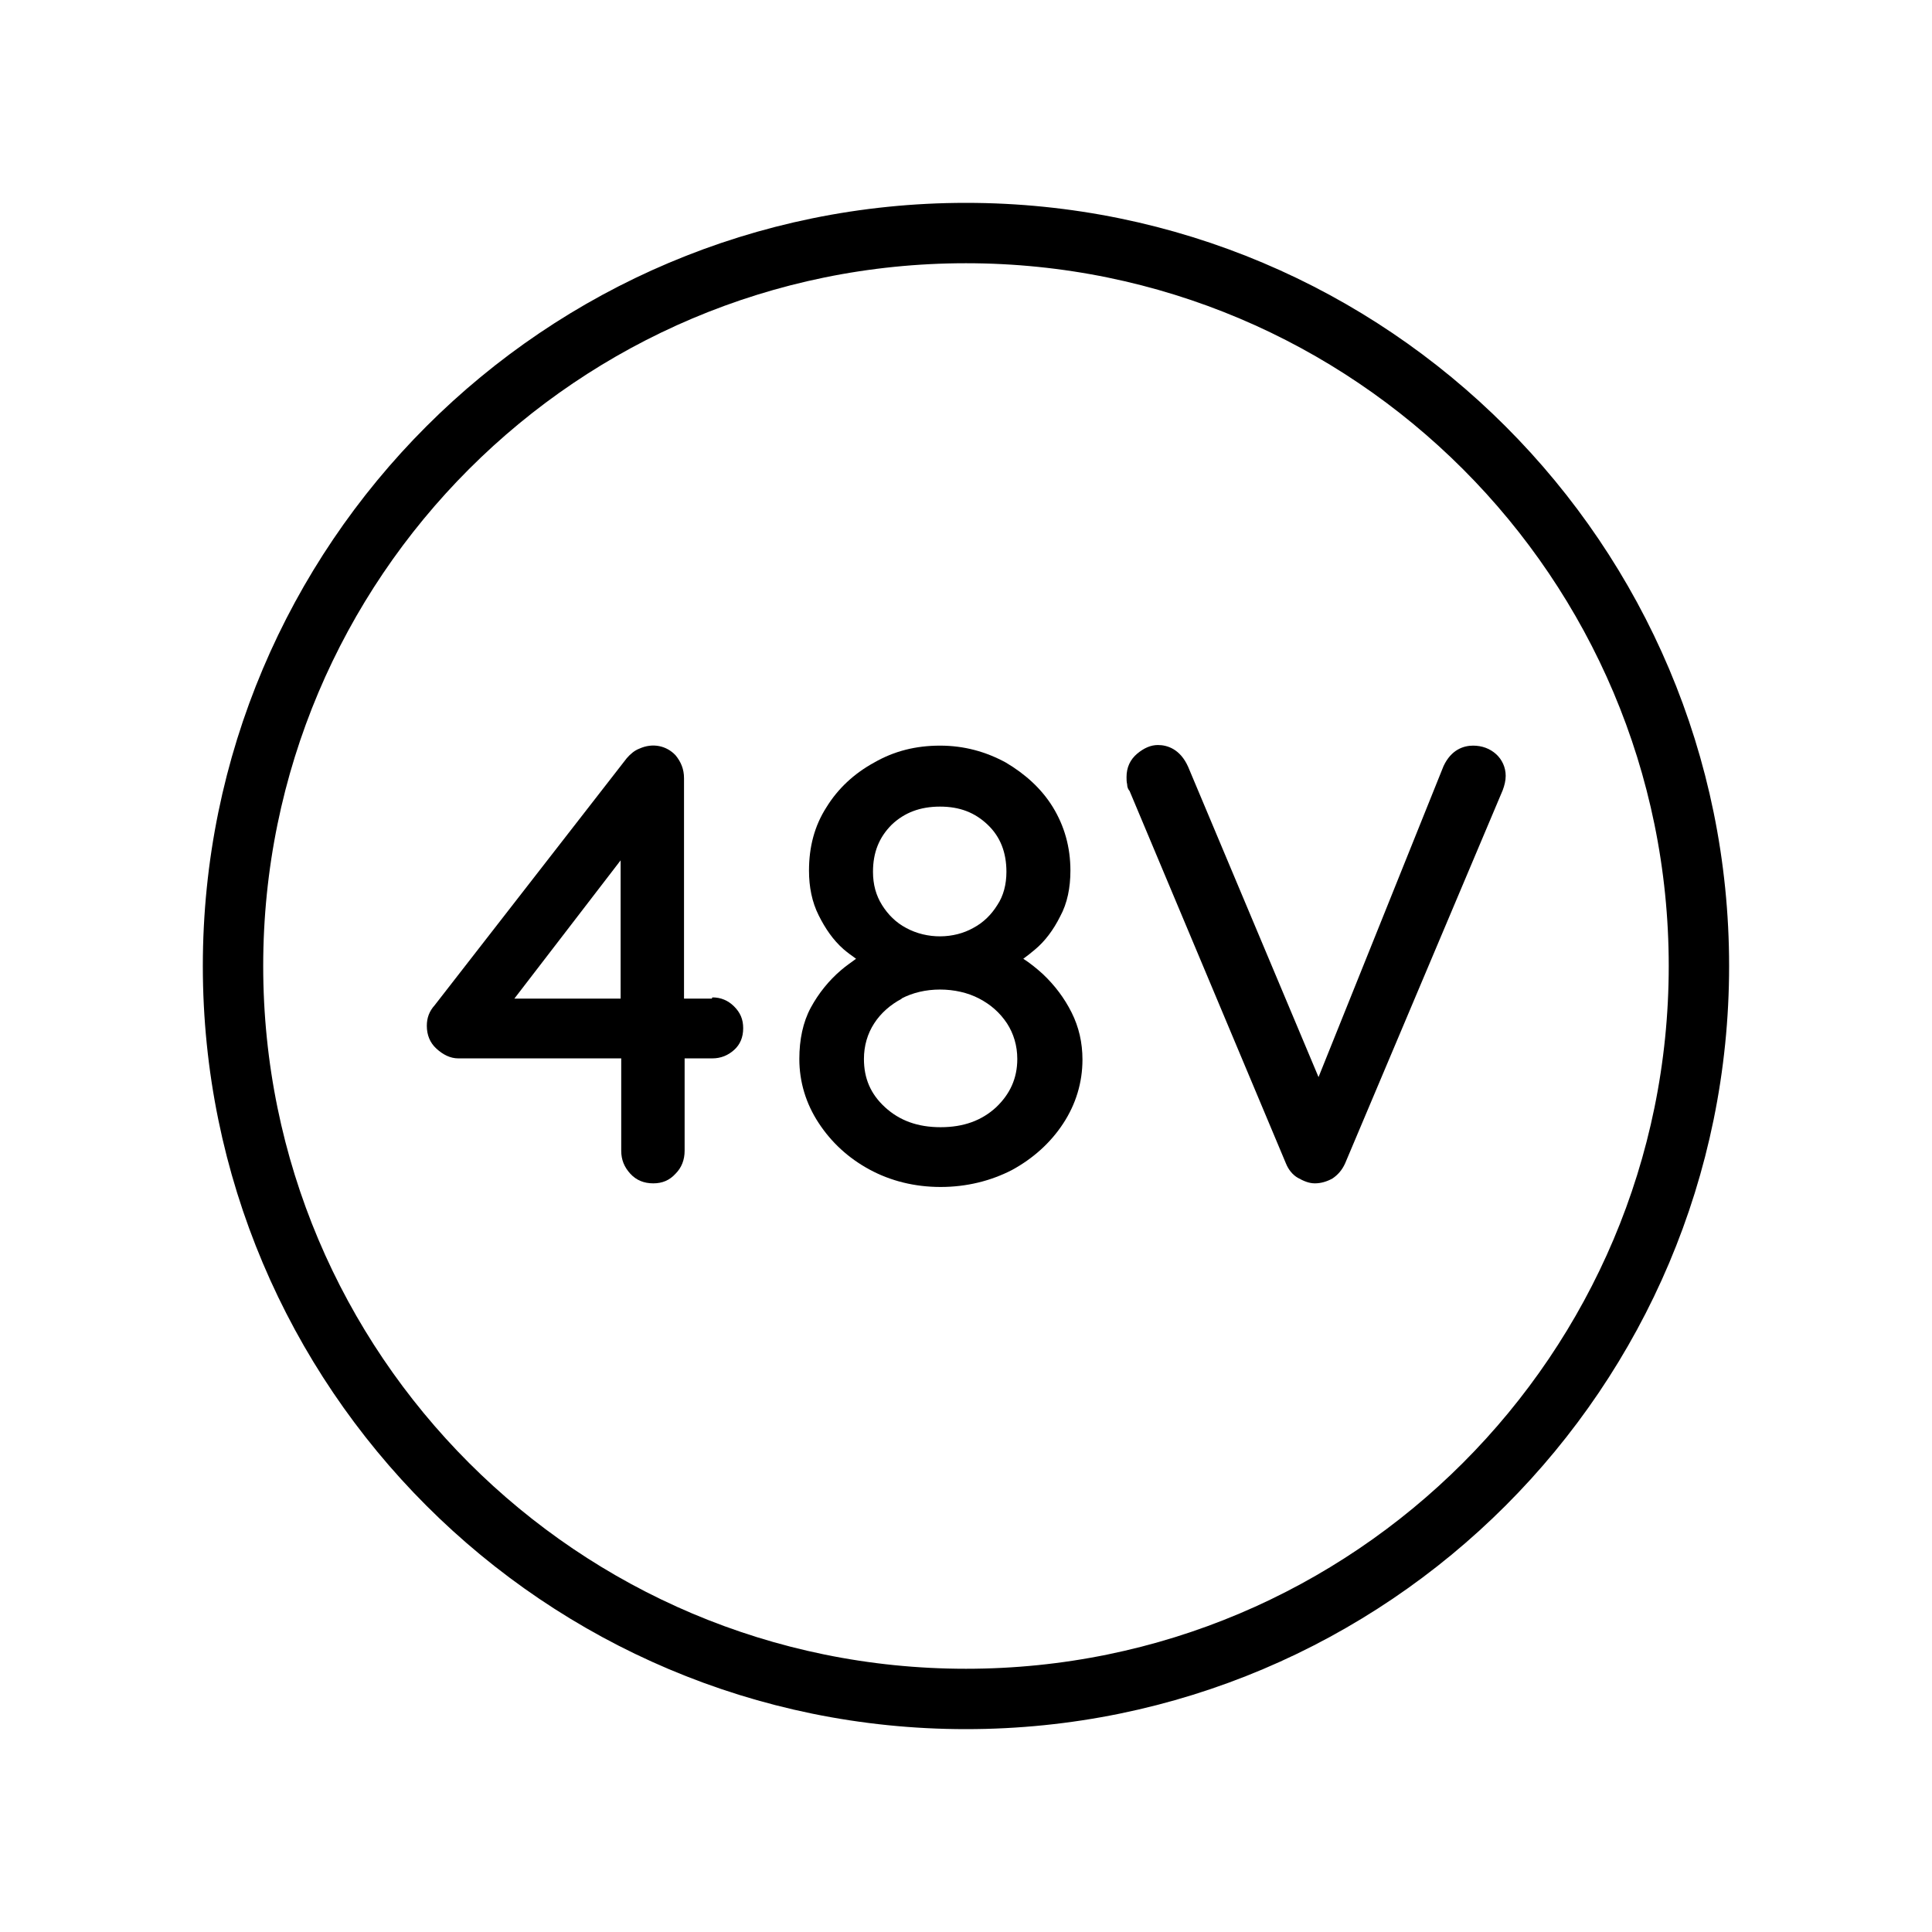
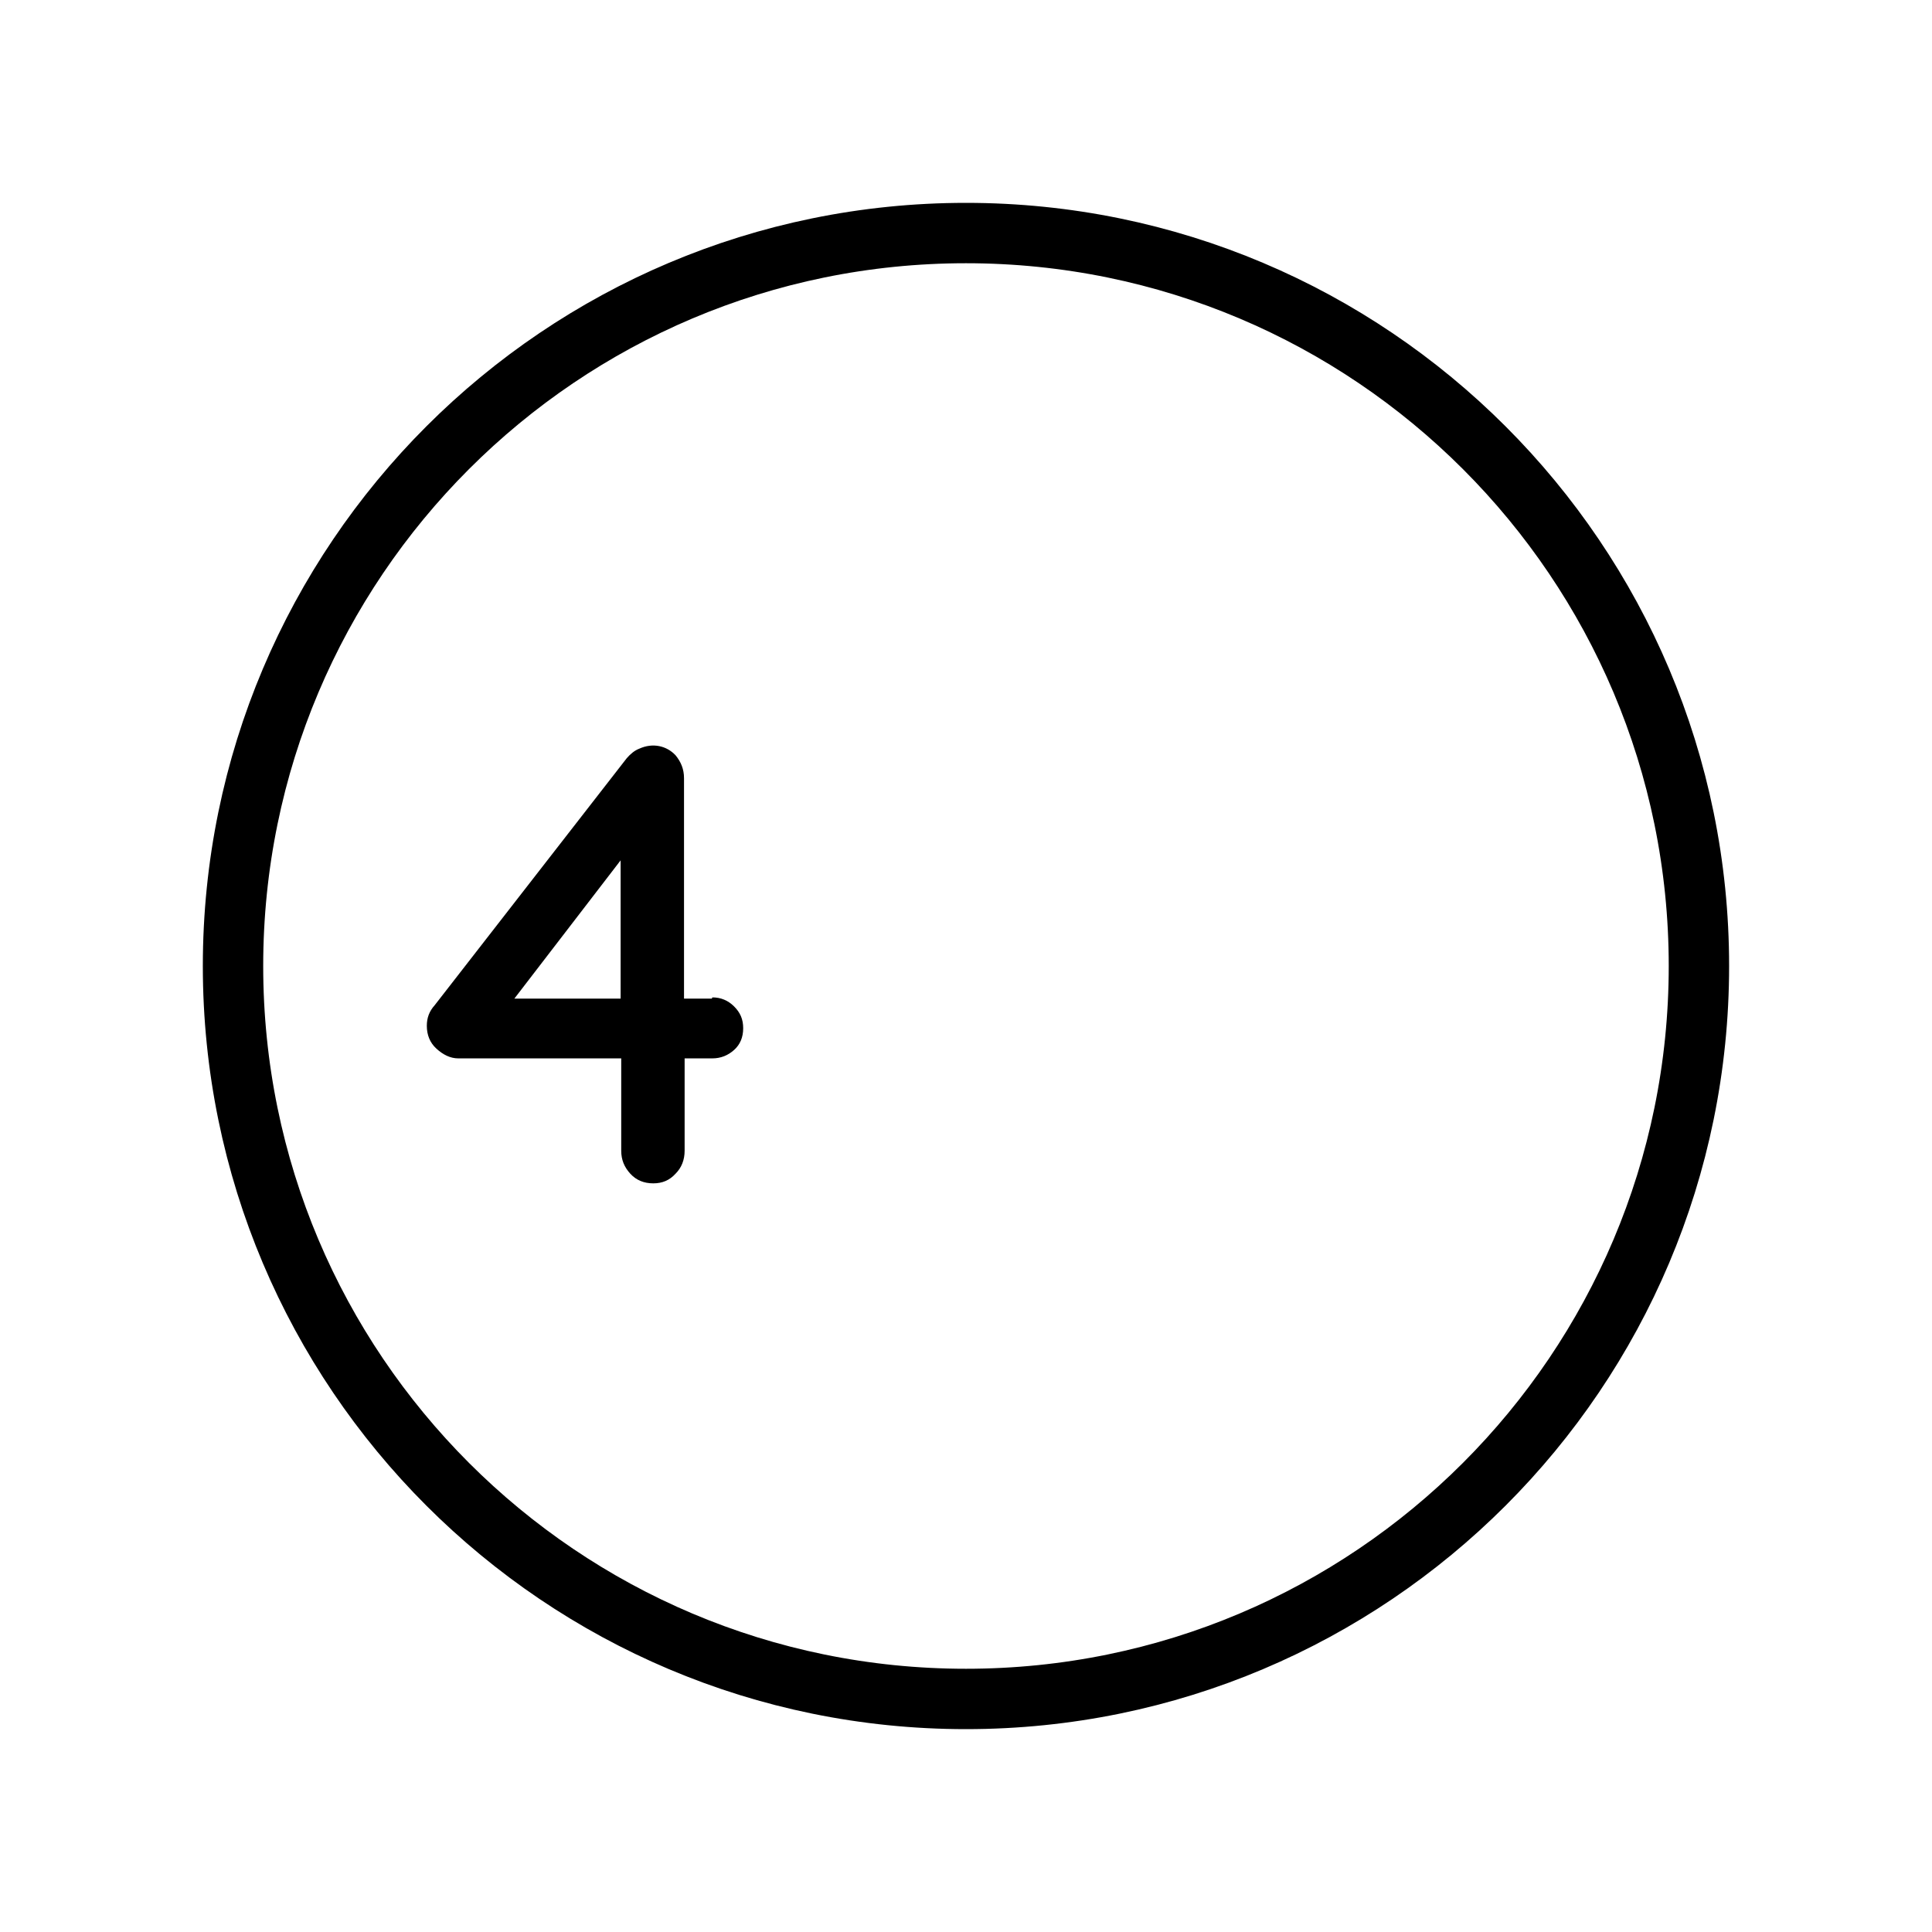
<svg xmlns="http://www.w3.org/2000/svg" width="64" height="64" viewBox="0 0 64 64" fill="none">
  <path d="M31.999 56.28C45.408 56.28 56.279 45.41 56.279 32C56.279 18.591 45.408 7.72 31.999 7.72C18.589 7.72 7.719 18.591 7.719 32C7.719 45.41 18.589 56.28 31.999 56.28Z" stroke="black" stroke-width="2" stroke-miterlimit="10" />
  <path d="M23.579 33.08H22.659V25.78C22.659 25.48 22.559 25.24 22.379 25.02C22.079 24.7 21.619 24.6 21.179 24.8C21.019 24.86 20.879 24.98 20.759 25.12L14.399 33.3C14.219 33.5 14.139 33.72 14.139 33.98C14.139 34.28 14.239 34.54 14.459 34.74C14.679 34.94 14.919 35.06 15.179 35.06H20.579V38.12C20.579 38.42 20.679 38.66 20.879 38.88C21.079 39.1 21.339 39.2 21.639 39.2C21.939 39.2 22.179 39.1 22.379 38.88C22.579 38.68 22.679 38.42 22.679 38.12V35.06H23.599C23.879 35.06 24.119 34.96 24.319 34.78C24.519 34.6 24.619 34.36 24.619 34.06C24.619 33.76 24.519 33.54 24.319 33.34C24.119 33.14 23.879 33.04 23.599 33.04L23.579 33.08ZM20.559 28.5V33.08H17.039L20.559 28.5Z" fill="black" />
-   <path d="M34.538 32.26C34.339 32.08 34.118 31.9 33.898 31.76C34.038 31.66 34.158 31.56 34.279 31.46C34.618 31.18 34.898 30.8 35.118 30.36C35.358 29.92 35.459 29.4 35.459 28.84C35.459 28.06 35.258 27.36 34.879 26.74C34.498 26.12 33.959 25.64 33.319 25.26C32.658 24.9 31.939 24.7 31.139 24.7C30.338 24.7 29.619 24.88 28.959 25.26C28.299 25.62 27.759 26.12 27.378 26.74C26.979 27.36 26.799 28.06 26.799 28.84C26.799 29.38 26.898 29.88 27.119 30.32C27.338 30.76 27.599 31.14 27.939 31.44C28.078 31.56 28.218 31.66 28.358 31.76C28.198 31.88 28.018 32 27.858 32.14C27.459 32.48 27.119 32.9 26.858 33.38C26.599 33.86 26.479 34.44 26.479 35.08C26.479 35.84 26.698 36.56 27.119 37.2C27.538 37.84 28.099 38.36 28.799 38.74C29.498 39.12 30.299 39.32 31.159 39.32C32.019 39.32 32.819 39.12 33.519 38.76C34.218 38.38 34.798 37.86 35.218 37.22C35.639 36.58 35.858 35.86 35.858 35.1C35.858 34.54 35.739 34.02 35.498 33.54C35.258 33.06 34.938 32.64 34.559 32.28L34.538 32.26ZM33.038 29.98C32.839 30.3 32.578 30.56 32.239 30.74C31.599 31.1 30.718 31.12 30.018 30.74C29.678 30.56 29.419 30.3 29.218 29.98C29.018 29.66 28.919 29.3 28.919 28.88C28.919 28.24 29.119 27.74 29.538 27.32C29.959 26.92 30.479 26.72 31.139 26.72C31.799 26.72 32.298 26.92 32.718 27.32C33.139 27.72 33.339 28.24 33.339 28.88C33.339 29.3 33.239 29.68 33.038 29.98ZM29.858 33.08C30.238 32.88 30.678 32.78 31.139 32.78C31.599 32.78 32.059 32.88 32.438 33.08C32.819 33.28 33.118 33.54 33.358 33.9C33.578 34.24 33.699 34.64 33.699 35.08C33.699 35.72 33.459 36.24 32.998 36.68C32.519 37.12 31.919 37.34 31.159 37.34C30.398 37.34 29.799 37.12 29.319 36.68C28.838 36.24 28.619 35.72 28.619 35.08C28.619 34.64 28.738 34.24 28.959 33.9C29.178 33.56 29.498 33.28 29.878 33.08H29.858Z" fill="black" />
-   <path d="M49.558 24.98C49.358 24.8 49.098 24.7 48.798 24.7C48.498 24.7 48.078 24.82 47.818 25.38L43.678 35.68L39.358 25.4C39.098 24.82 38.678 24.68 38.358 24.68C38.118 24.68 37.898 24.78 37.678 24.96C37.438 25.16 37.318 25.42 37.318 25.74C37.318 25.82 37.318 25.9 37.338 25.98C37.338 26.08 37.378 26.16 37.418 26.2L42.598 38.54C42.678 38.74 42.818 38.92 42.998 39.02C43.178 39.12 43.358 39.2 43.558 39.2C43.758 39.2 43.958 39.14 44.138 39.04C44.318 38.92 44.458 38.76 44.558 38.54L49.778 26.18C49.838 26.02 49.878 25.86 49.878 25.7C49.878 25.42 49.758 25.16 49.558 24.98Z" fill="black" />
</svg>